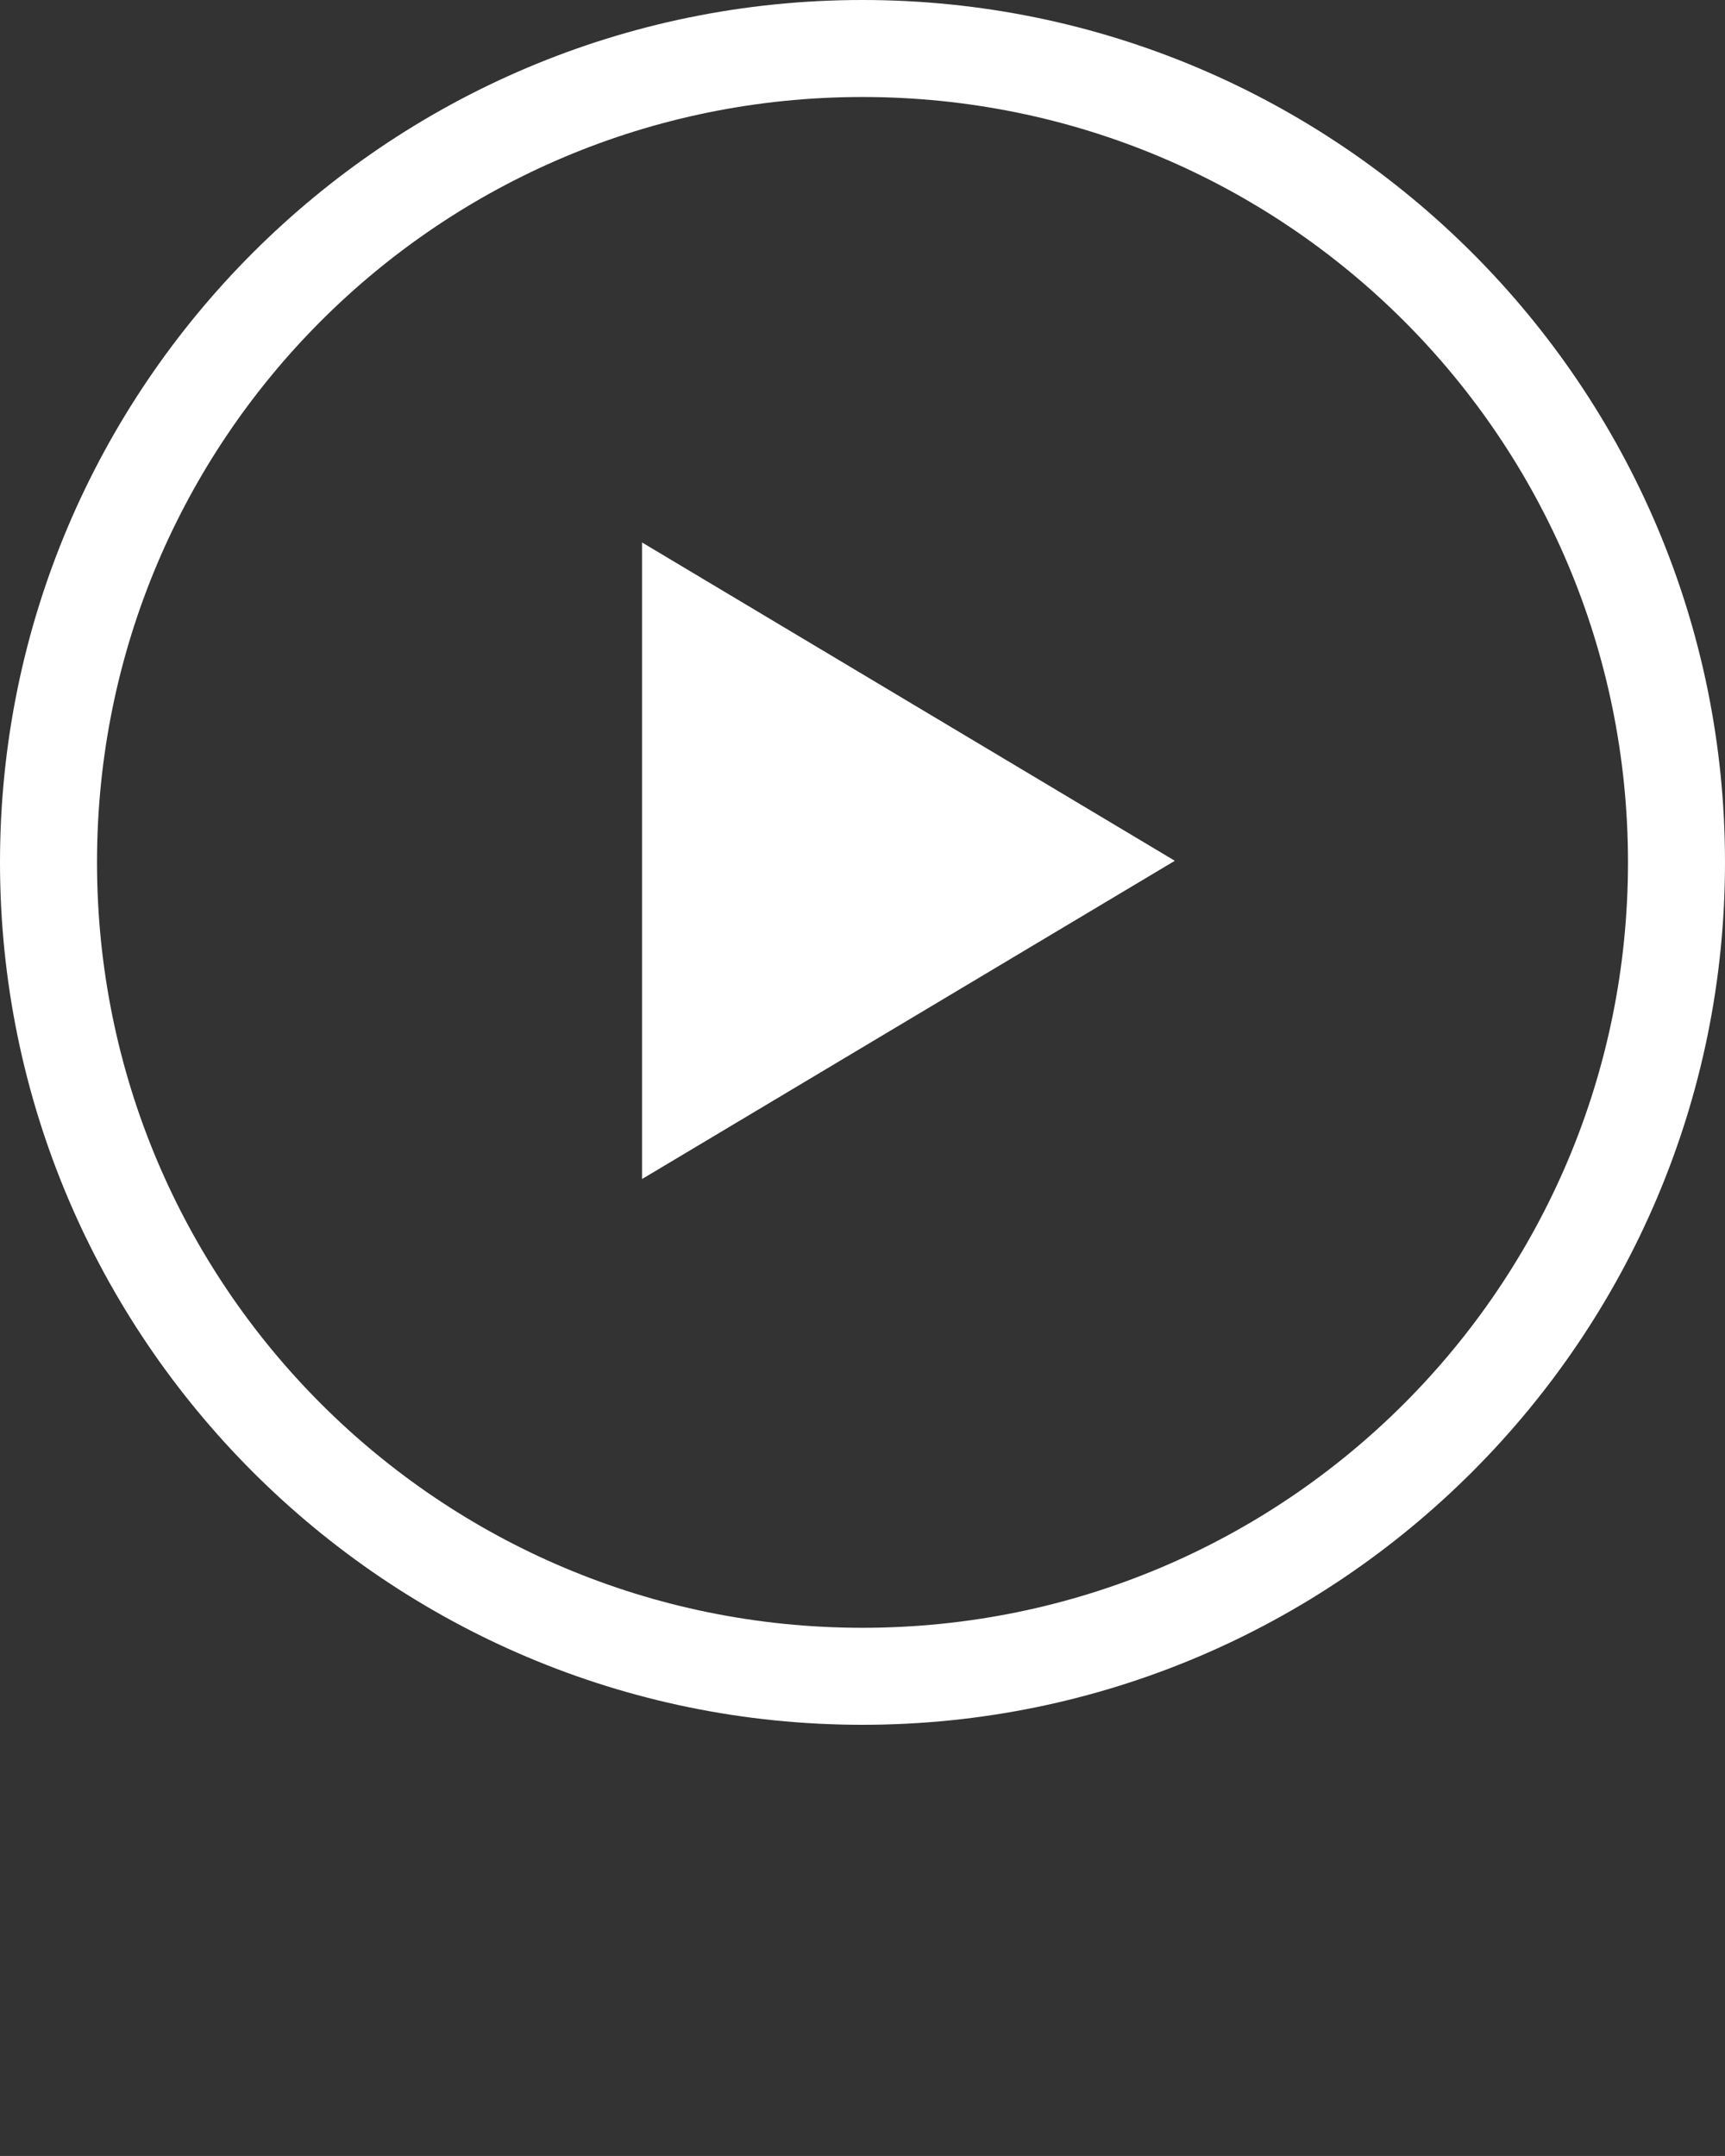
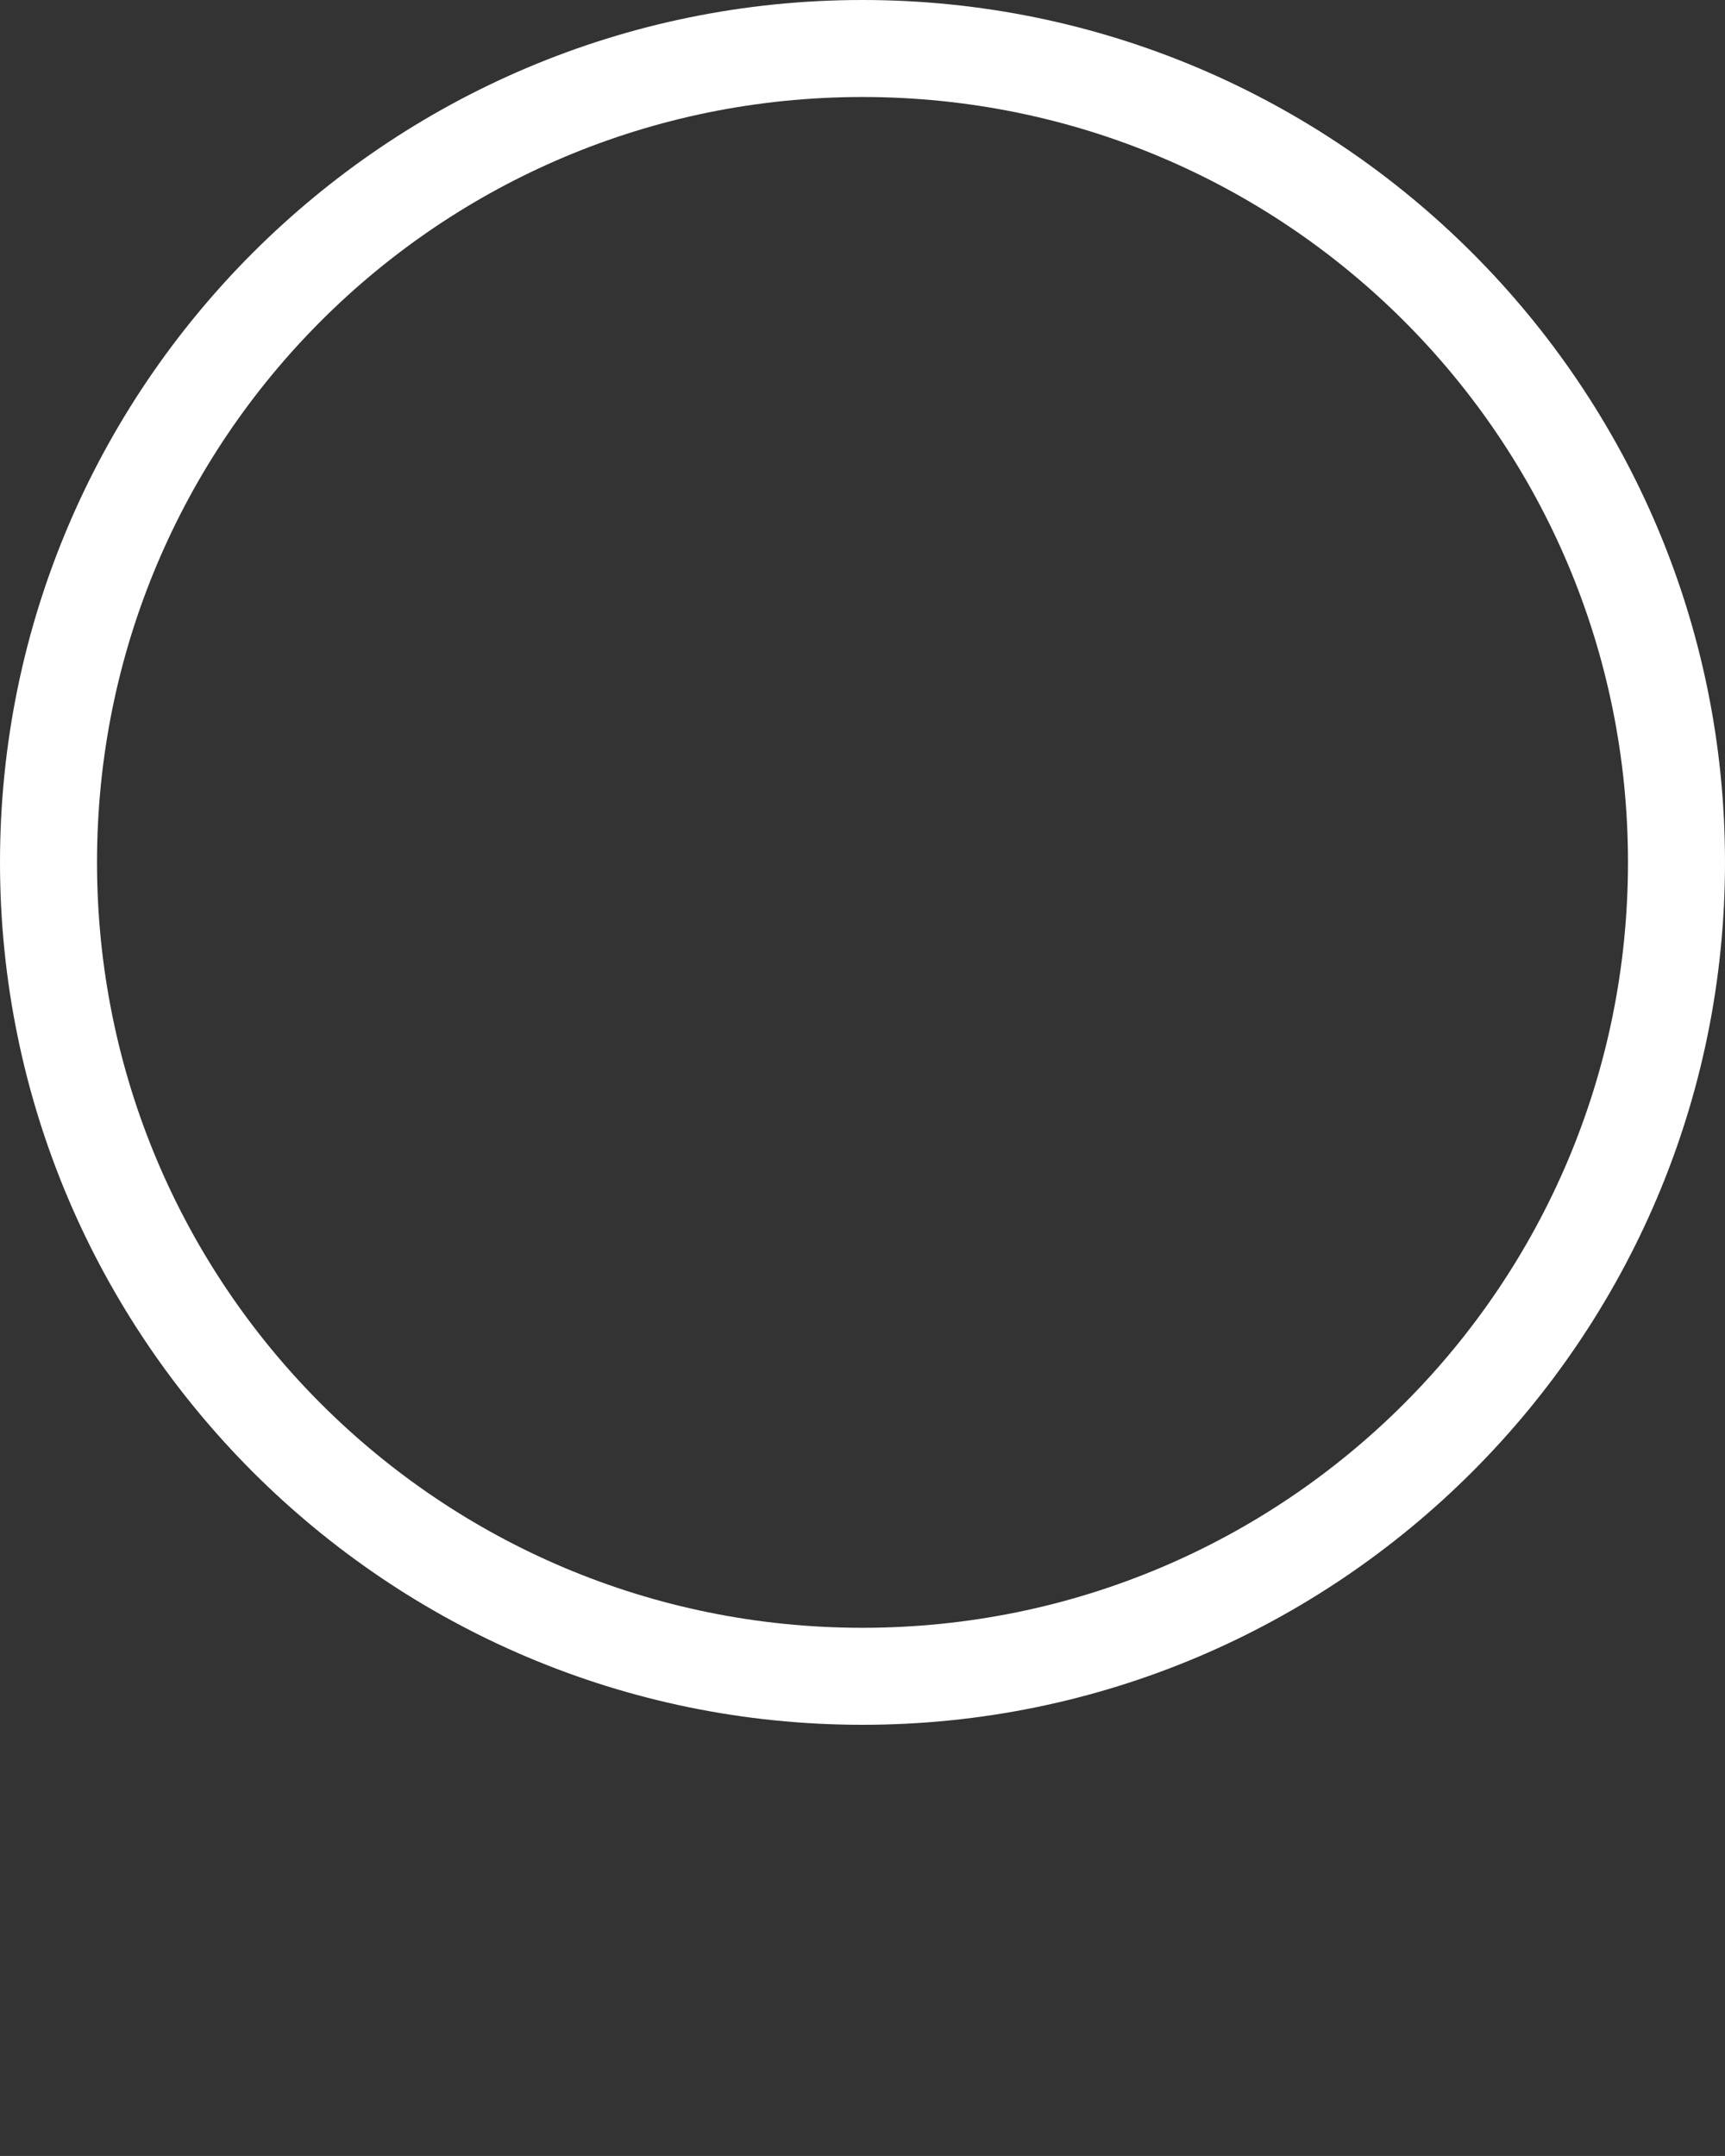
<svg xmlns="http://www.w3.org/2000/svg" version="1.1" viewBox="0 0 23.506 29.382" x="0px" y="0px">
  <rect x="0" y="0" width="23.506" height="29.382" fill="#333333" stroke="none" />
  <g transform="translate(-89.545,-147.753)">
-     <path style="color:#fff;font-style:normal;font-variant:normal;font-weight:normal;font-stretch:normal;font-size:medium;line-height:normal;font-family:sans-serif;font-variant-ligatures:normal;font-variant-position:normal;font-variant-caps:normal;font-variant-numeric:normal;font-variant-alternates:normal;font-variant-east-asian:normal;font-feature-settings:normal;font-variation-settings:normal;text-indent:0;text-align:start;text-decoration:none;text-decoration-line:none;text-decoration-style:solid;text-decoration-color:#fff;letter-spacing:normal;word-spacing:normal;text-transform:none;writing-mode:lr-tb;direction:ltr;text-orientation:mixed;dominant-baseline:auto;baseline-shift:baseline;text-anchor:start;white-space:normal;shape-padding:0;shape-margin:0;inline-size:0;clip-rule:nonzero;display:inline;overflow:visible;visibility:visible;opacity:1;isolation:auto;mix-blend-mode:normal;color-interpolation:sRGB;color-interpolation-filters:linearRGB;solid-color:#fff;solid-opacity:1;vector-effect:none;fill:#fff;fill-opacity:1;fill-rule:nonzero;stroke:none;stroke-width:1.323;stroke-linecap:round;stroke-linejoin:round;stroke-miterlimit:4;stroke-dasharray:none;stroke-dashoffset:0;stroke-opacity:1;paint-order:stroke fill markers;color-rendering:auto;image-rendering:auto;shape-rendering:auto;text-rendering:auto;enable-background:accumulate;stop-color:#fff;stop-opacity:1" d="m 101.297,147.753 c -6.483,0 -11.752,5.269 -11.752,11.752 10e-7,6.483 5.269,11.754 11.752,11.754 6.483,0 11.754,-5.271 11.754,-11.754 0,-6.483 -5.271,-11.752 -11.754,-11.752 z m 0,1.322 c 5.768,0 10.432,4.662 10.432,10.43 0,5.768 -4.664,10.432 -10.432,10.432 -5.768,0 -10.43,-4.664 -10.43,-10.432 0,-5.768 4.662,-10.43 10.43,-10.43 z" />
-     <path style="opacity:1;fill:#fff;fill-opacity:1;stroke:none;stroke-width:0.983;stroke-linecap:round;stroke-linejoin:round;stroke-miterlimit:4;stroke-dasharray:none;stroke-opacity:1;paint-order:stroke fill markers;stop-color:#fff" d="m 98.294,163.821 v -8.675 l 7.26,4.338 z" />
+     <path style="color:#fff;font-style:normal;font-variant:normal;font-weight:normal;font-stretch:normal;font-size:medium;line-height:normal;font-family:sans-serif;font-variant-ligatures:normal;font-variant-position:normal;font-variant-caps:normal;font-variant-numeric:normal;font-variant-alternates:normal;font-variant-east-asian:normal;font-feature-settings:normal;font-variation-settings:normal;text-indent:0;text-align:start;text-decoration:none;text-decoration-line:none;text-decoration-style:solid;text-decoration-color:#fff;letter-spacing:normal;word-spacing:normal;text-transform:none;writing-mode:lr-tb;direction:ltr;text-orientation:mixed;dominant-baseline:auto;baseline-shift:baseline;text-anchor:start;white-space:normal;shape-padding:0;shape-margin:0;inline-size:0;clip-rule:nonzero;display:inline;overflow:visible;visibility:visible;opacity:1;isolation:auto;mix-blend-mode:normal;color-interpolation:sRGB;color-interpolation-filters:linearRGB;solid-color:#fff;solid-opacity:1;vector-effect:none;fill:#fff;fill-opacity:1;fill-rule:nonzero;stroke:none;stroke-width:1.323;stroke-linecap:round;stroke-linejoin:round;stroke-miterlimit:4;stroke-dasharray:none;stroke-dashoffset:0;stroke-opacity:1;paint-order:stroke fill markers;color-rendering:auto;image-rendering:auto;shape-rendering:auto;text-rendering:auto;enable-background:accumulate;stop-color:#fff;stop-opacity:1" d="m 101.297,147.753 c -6.483,0 -11.752,5.269 -11.752,11.752 10e-7,6.483 5.269,11.754 11.752,11.754 6.483,0 11.754,-5.271 11.754,-11.754 0,-6.483 -5.271,-11.752 -11.754,-11.752 m 0,1.322 c 5.768,0 10.432,4.662 10.432,10.43 0,5.768 -4.664,10.432 -10.432,10.432 -5.768,0 -10.43,-4.664 -10.43,-10.432 0,-5.768 4.662,-10.43 10.43,-10.43 z" />
  </g>
</svg>